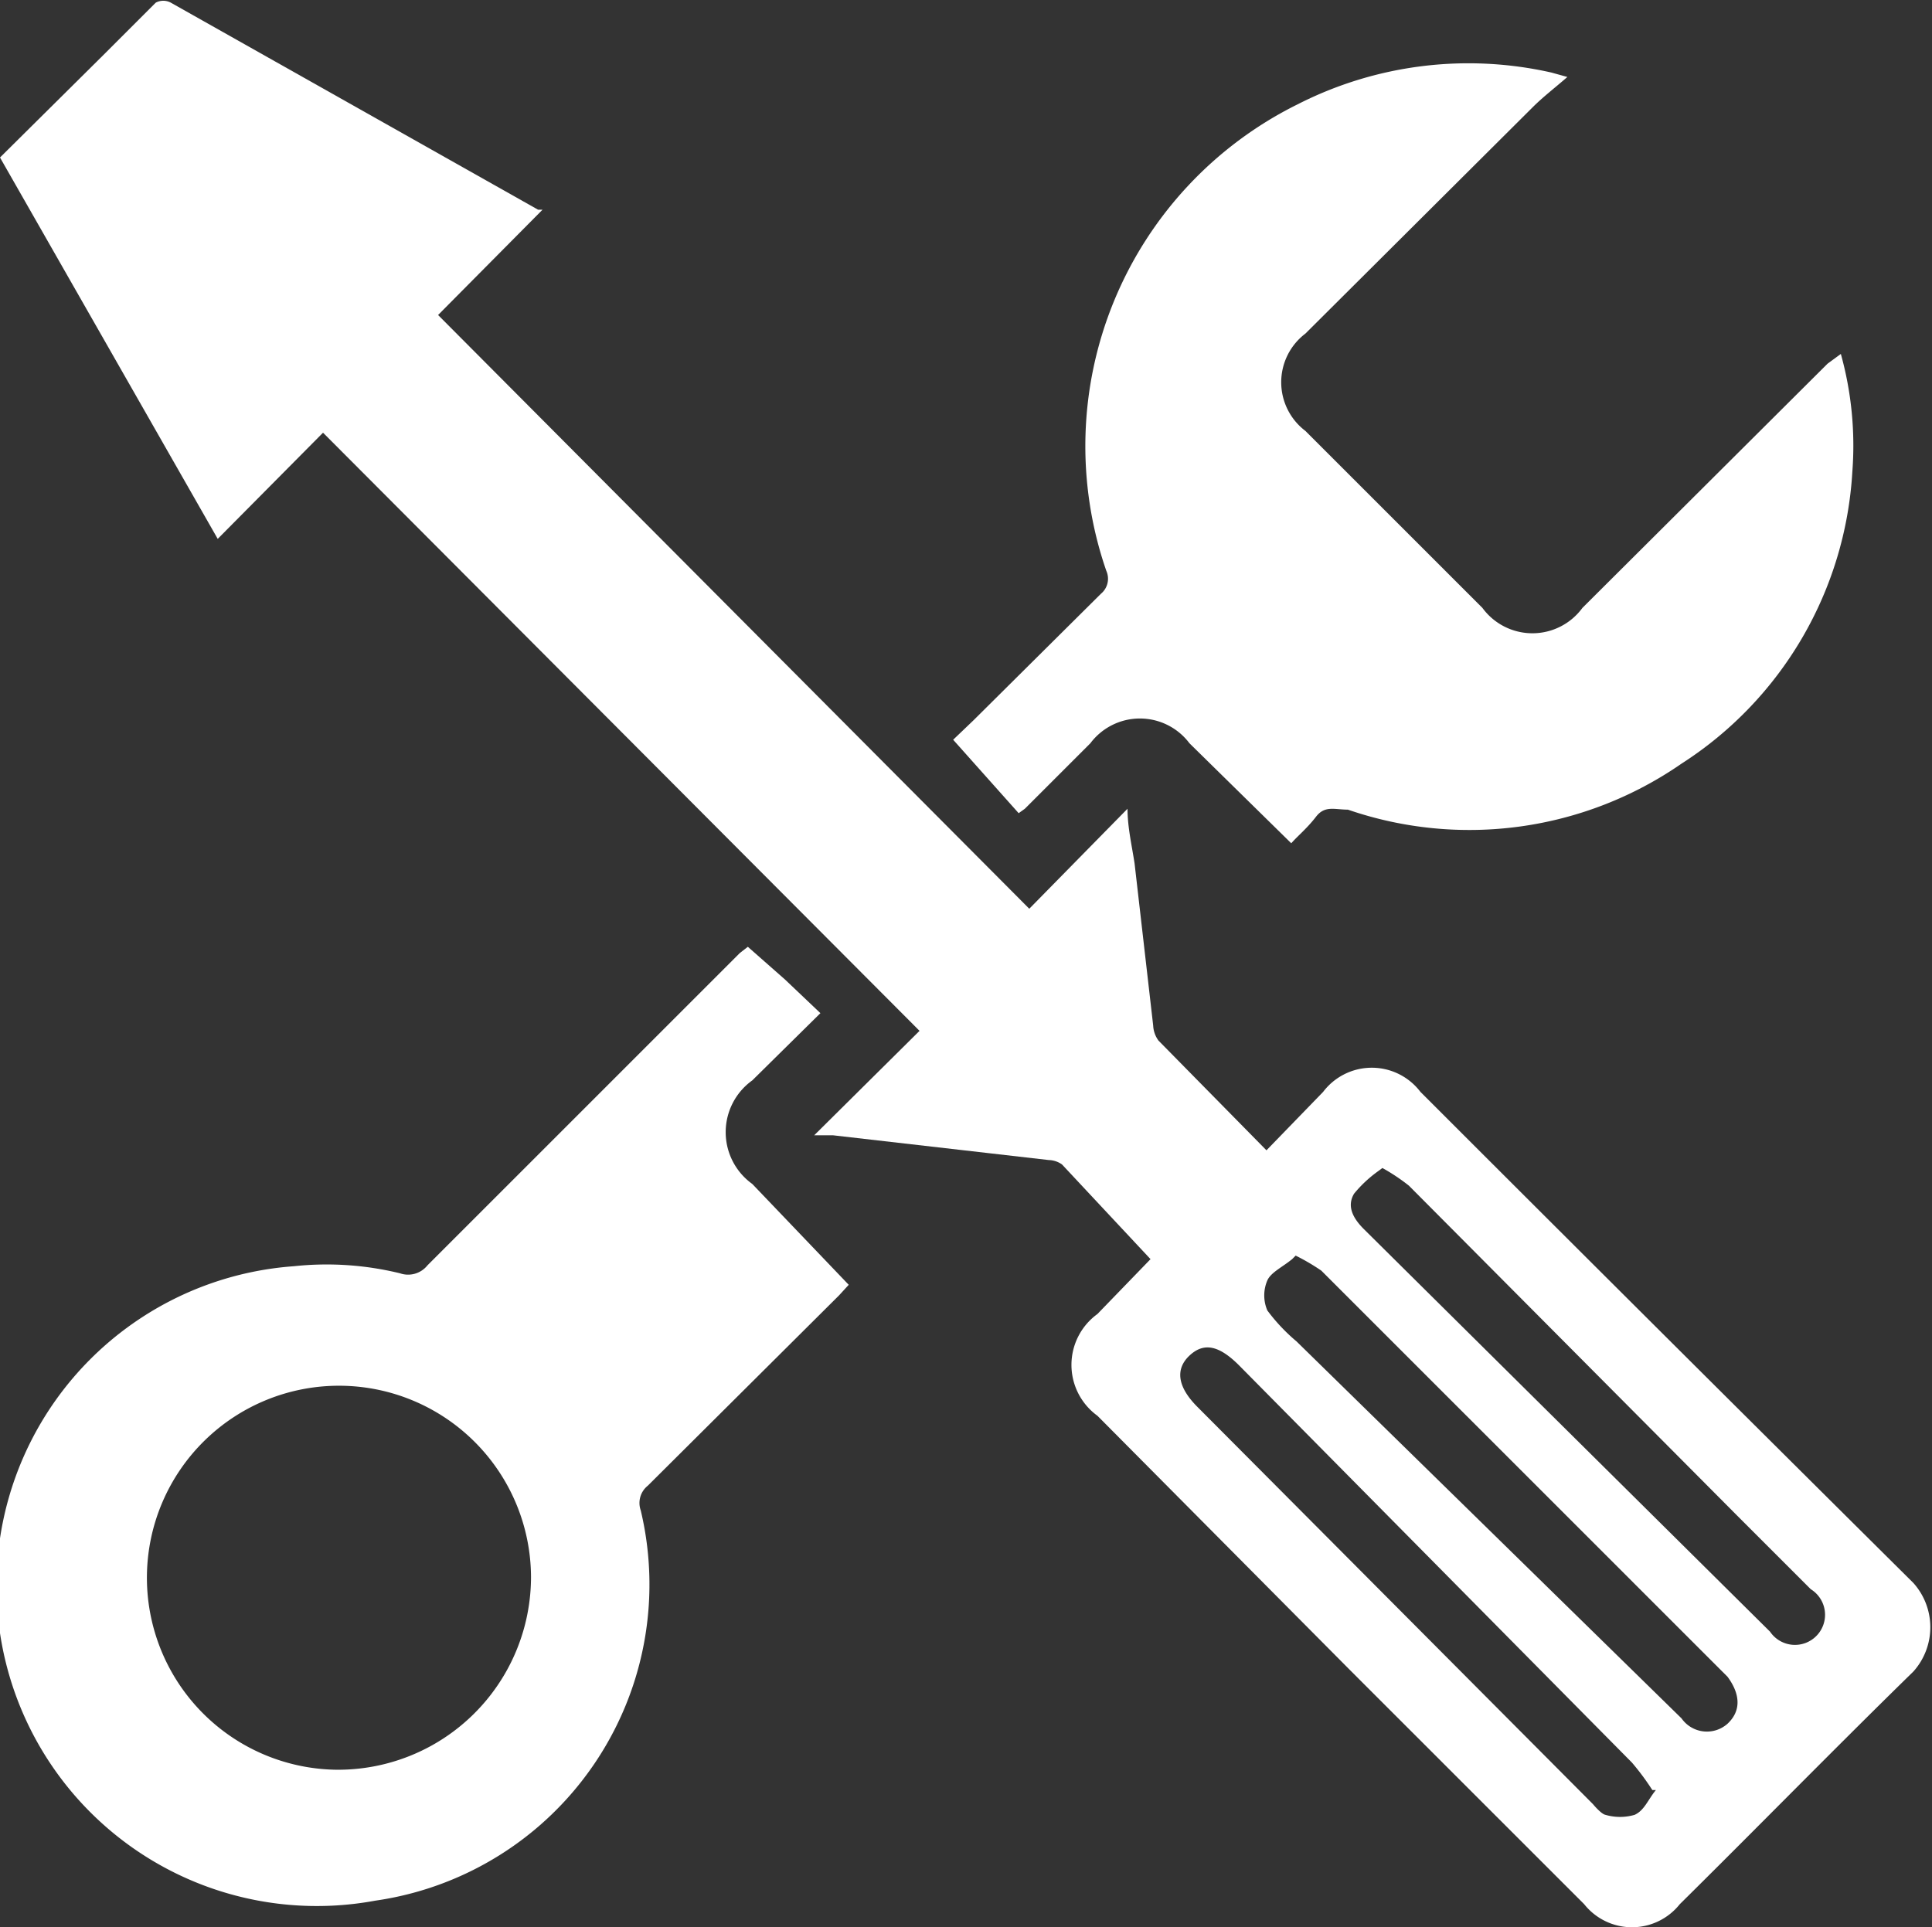
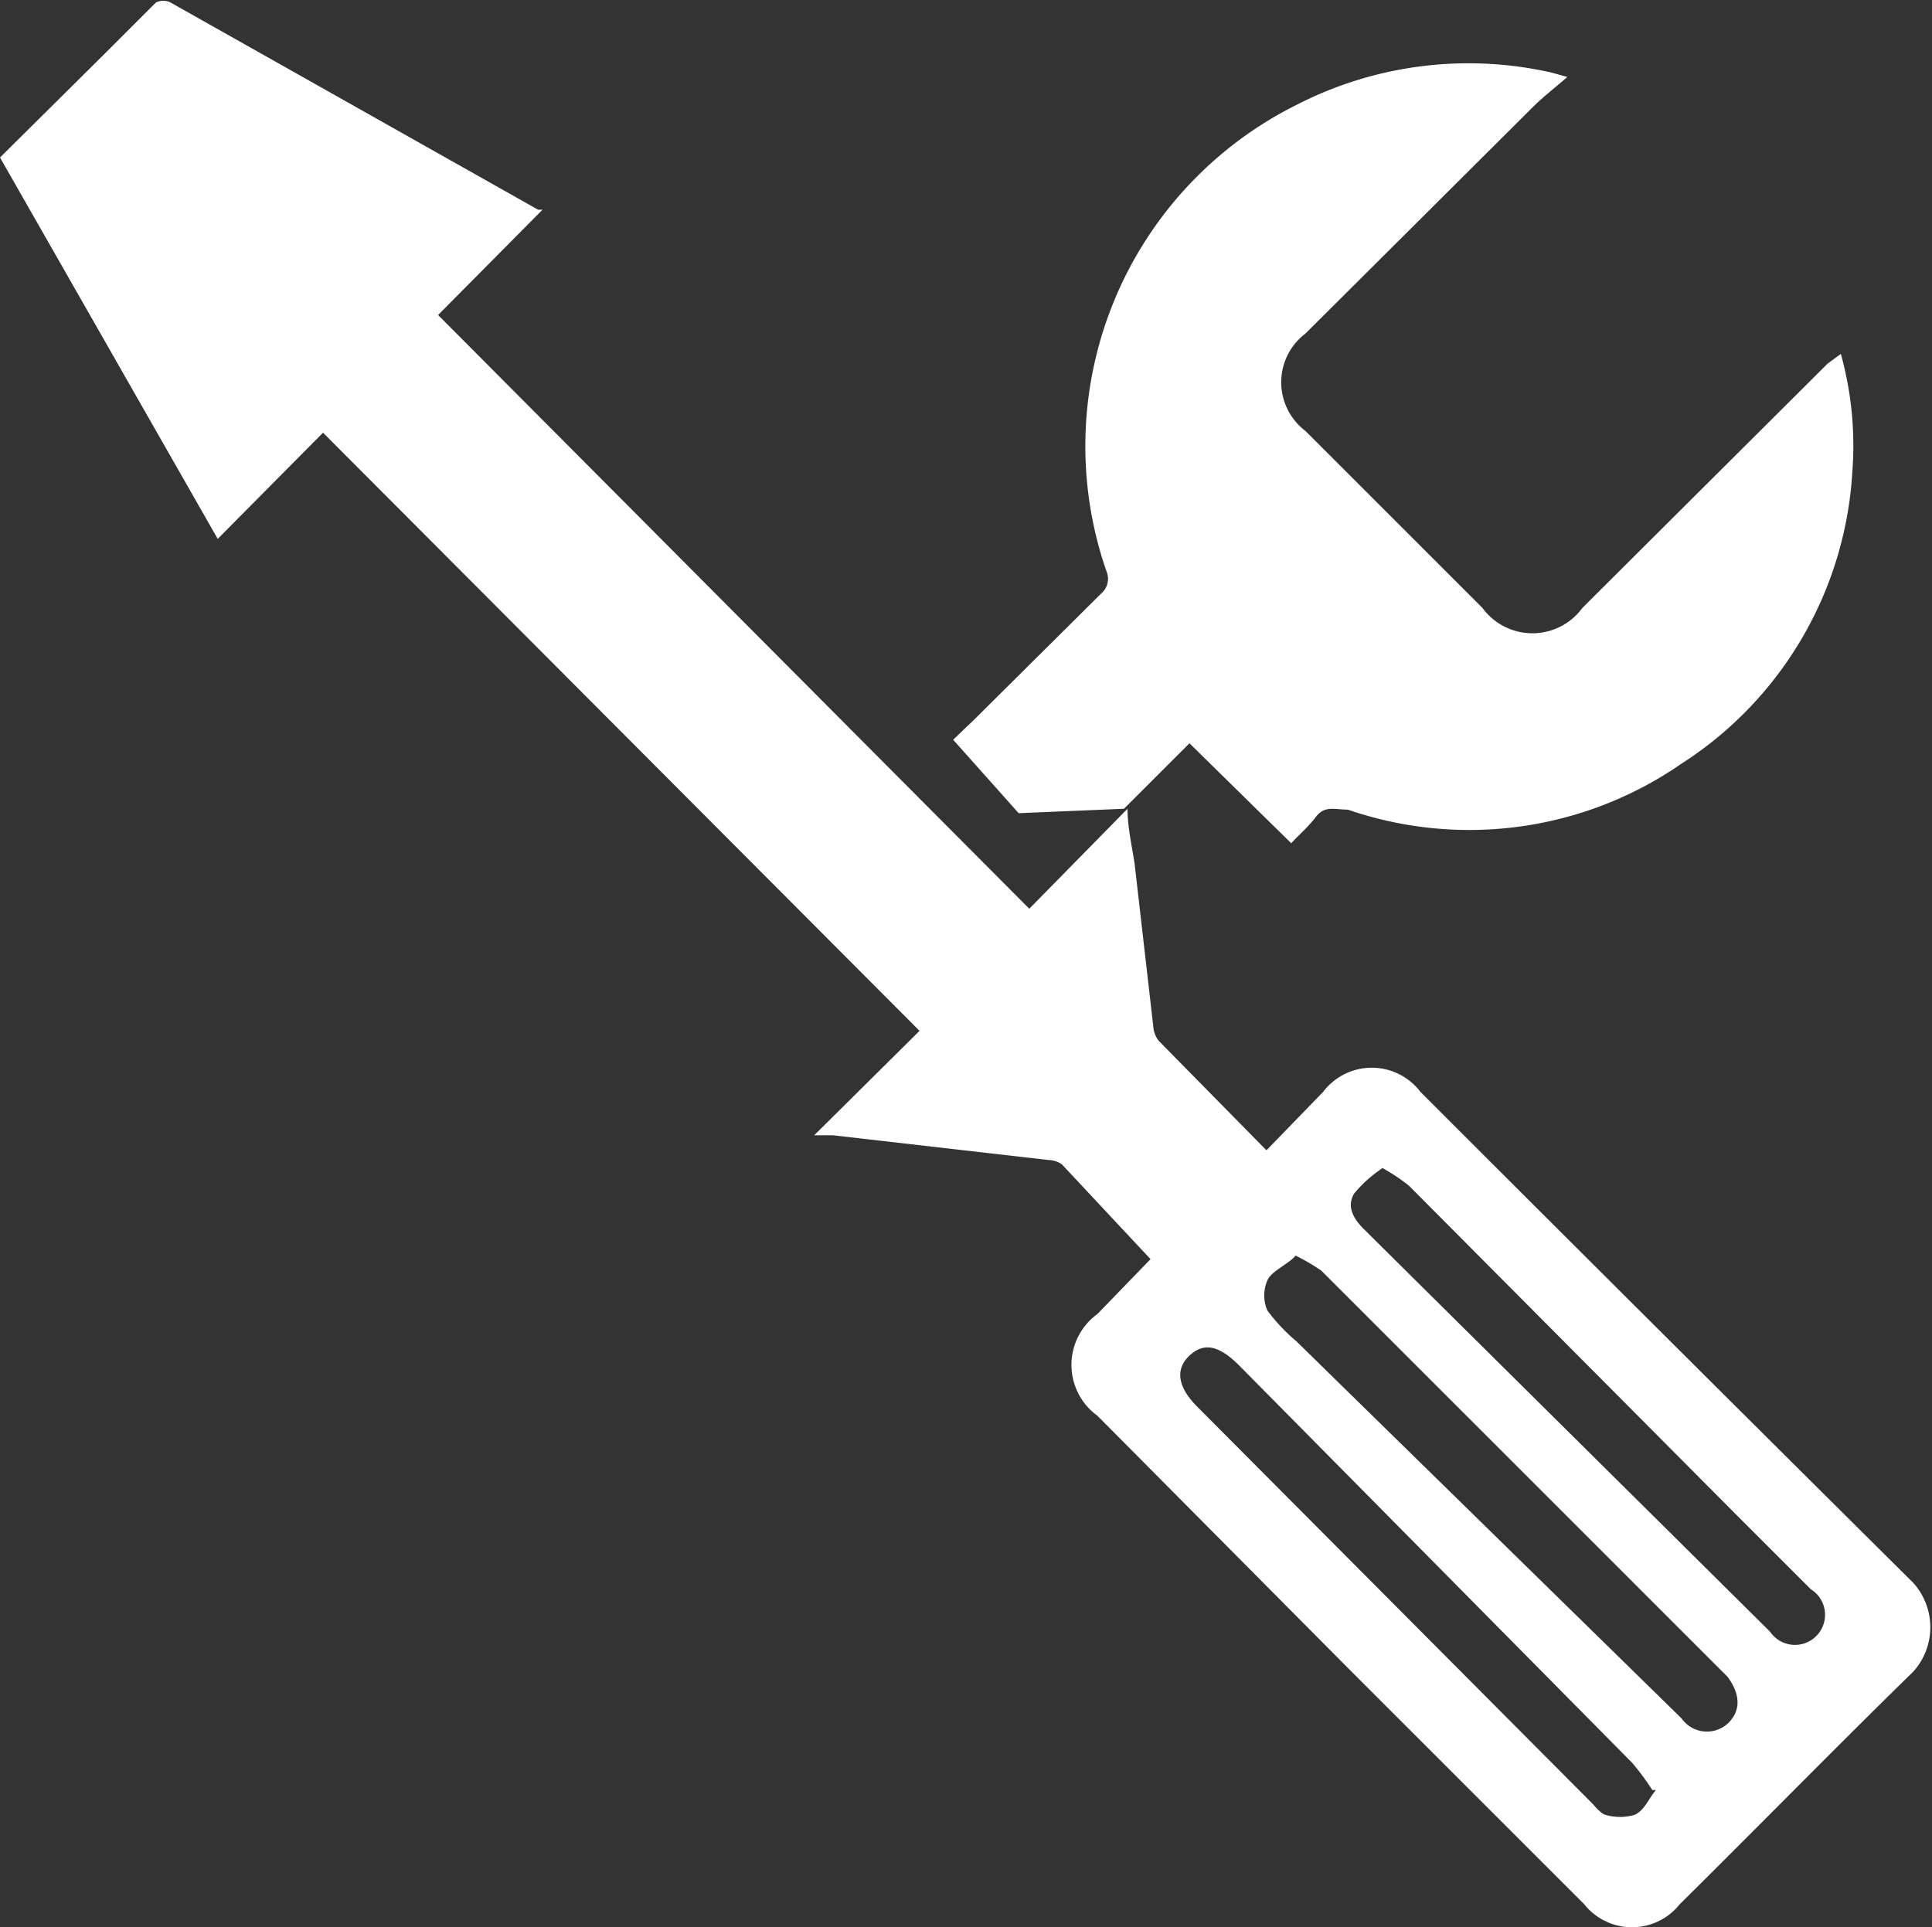
<svg xmlns="http://www.w3.org/2000/svg" viewBox="0 0 21.83 21.78">
  <rect x="0" y="0" width="21.83" height="21.78" fill="#333333" stroke="none" />
  <defs>
    <style>.cls-1{fill:#fff;}</style>
  </defs>
  <title>plist_13-3</title>
  <g id="图层_2" data-name="图层 2">
    <g id="图层_1-2" data-name="图层 1">
      <path class="cls-1" d="M13,14.23,12,13.16a.27.27,0,0,0-.15-.05l-2.44-.28-.21,0,1.19-1.18L3.65,4.89,2.46,6.09,0,1.78,1.19.6c.19-.19.38-.38.57-.57a.18.18,0,0,1,.17,0L6.08,2.37l.05,0L4.95,3.56l6.68,6.71,1.11-1.13,0,0c0,.21.05.42.08.62.07.61.14,1.22.21,1.83a.31.31,0,0,0,.06.17L14.31,13l.64-.66a.69.69,0,0,1,1.1,0q2.78,2.78,5.57,5.55a.75.75,0,0,1,0,1c-.89.87-1.76,1.76-2.64,2.63a.69.69,0,0,1-1.08,0l-2.65-2.65L12.4,16a.71.71,0,0,1,0-1.15Zm1.6,0c-.11.09-.24.15-.28.24a.43.43,0,0,0,0,.34,2.07,2.07,0,0,0,.33.35L19,19.42a.35.35,0,0,0,.52.06c.16-.15.14-.34,0-.53l-.59-.59-4-4A2.41,2.41,0,0,0,14.64,14.19Zm4.07,6a2.85,2.85,0,0,0-.23-.31L14,15.43c-.23-.23-.4-.26-.56-.11s-.14.35.09.58L18,20.39s.09.11.14.12a.59.59,0,0,0,.33,0C18.58,20.46,18.62,20.34,18.71,20.23Zm-3.09-7a1.41,1.41,0,0,0-.28.26c-.09.15,0,.29.11.4L20,18.44a.34.34,0,1,0,.46-.48l-.83-.83L15.92,13.4A2.17,2.17,0,0,0,15.62,13.2Z" />
-       <path class="cls-1" d="M8.45,10.7l.42.37.4.38-.77.76a.72.72,0,0,0,0,1.17l1.09,1.14-.11.12L7.32,16.79a.25.25,0,0,0-.08.28,3.61,3.61,0,0,1-3,4.41,3.62,3.62,0,1,1-.92-7.17,3.49,3.49,0,0,1,1.2.08.28.28,0,0,0,.31-.09l3.53-3.53ZM6,17.82A2.17,2.17,0,1,0,3.78,20,2.18,2.18,0,0,0,6,17.82Z" />
-       <path class="cls-1" d="M11.51,9.19l-.74-.83L11,8.14l1.44-1.43a.22.22,0,0,0,.06-.26,4.31,4.31,0,0,1,2.16-5.27A4.25,4.25,0,0,1,17.53.82l.18.05c-.15.13-.28.23-.39.34L14.75,3.77a.69.69,0,0,0,0,1.1l2,2a.7.7,0,0,0,1.13,0l2.77-2.76L20.8,4a3.87,3.87,0,0,1,.13,1.33A4.21,4.21,0,0,1,19,8.63a4.21,4.21,0,0,1-3.77.52c-.15,0-.26-.05-.36.08s-.2.21-.28.3L13.44,8.4a.7.7,0,0,0-1.12,0l-.74.74Z" />
+       <path class="cls-1" d="M11.51,9.19l-.74-.83L11,8.14l1.44-1.43a.22.22,0,0,0,.06-.26,4.31,4.31,0,0,1,2.16-5.27A4.25,4.25,0,0,1,17.53.82l.18.05c-.15.13-.28.23-.39.34L14.75,3.77a.69.69,0,0,0,0,1.1l2,2a.7.7,0,0,0,1.13,0l2.77-2.76L20.8,4a3.87,3.87,0,0,1,.13,1.33A4.21,4.21,0,0,1,19,8.63a4.21,4.21,0,0,1-3.77.52c-.15,0-.26-.05-.36.08s-.2.21-.28.3L13.44,8.4l-.74.74Z" />
    </g>
  </g>
</svg>